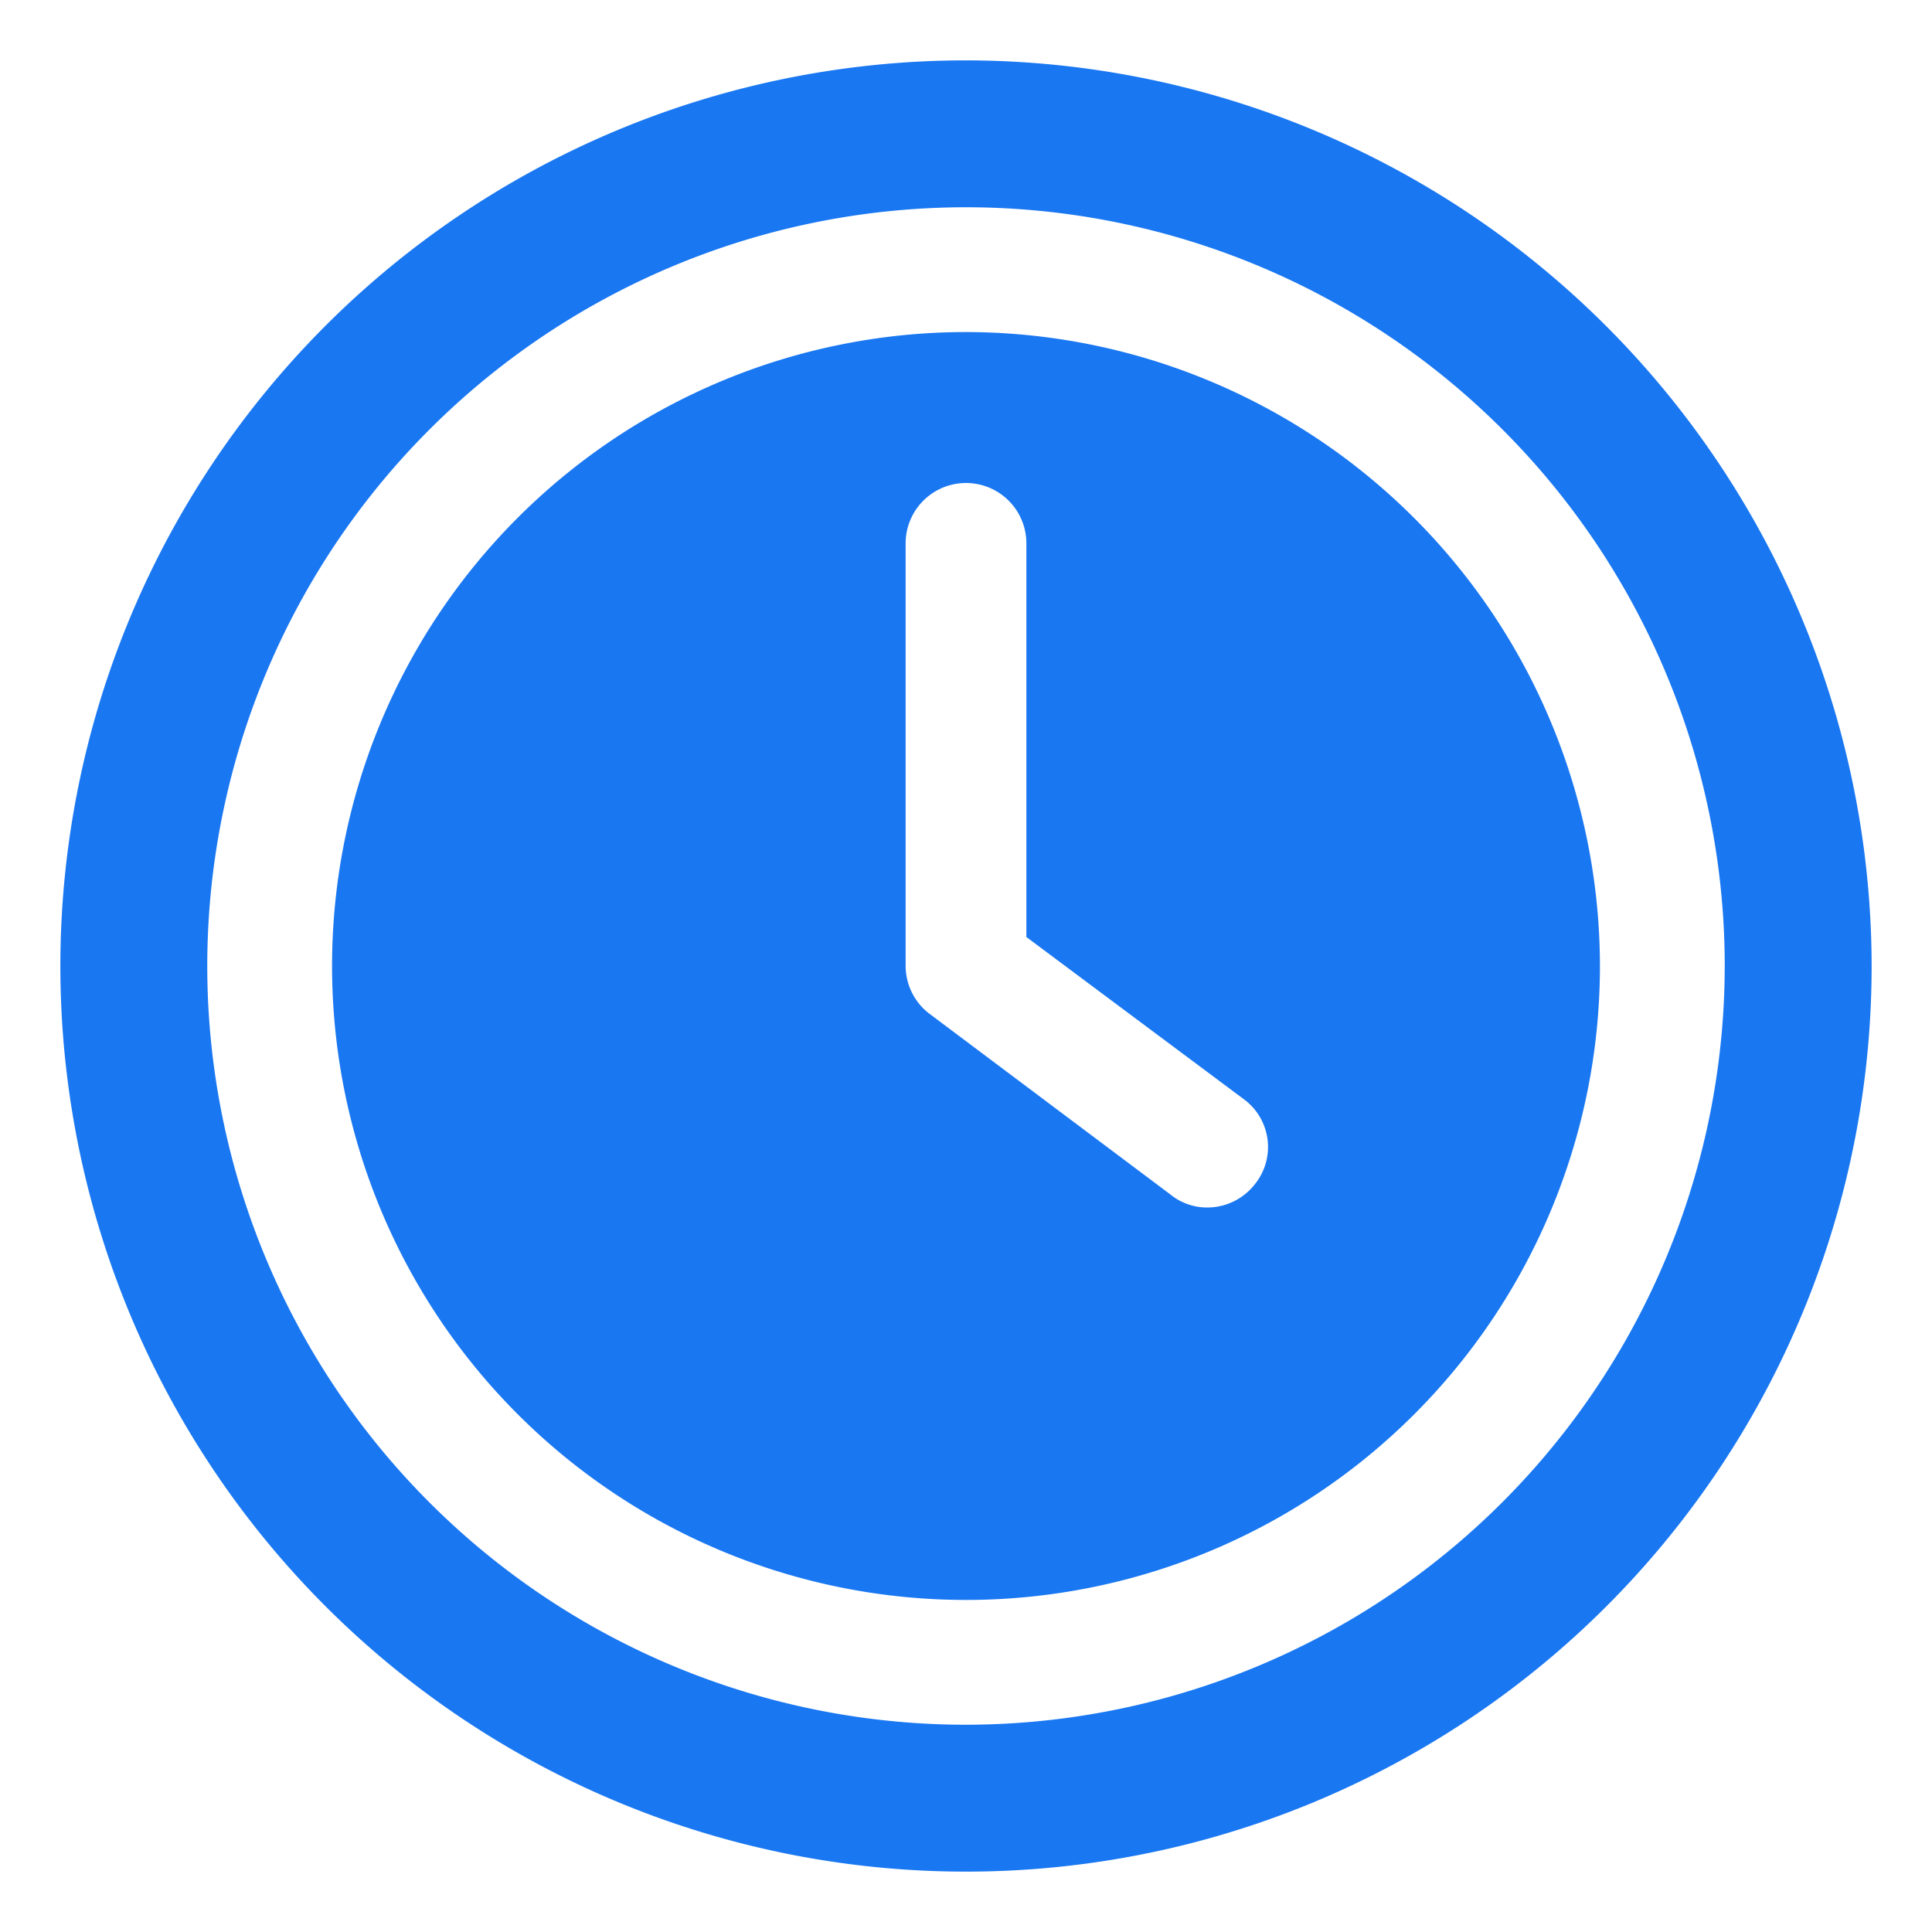
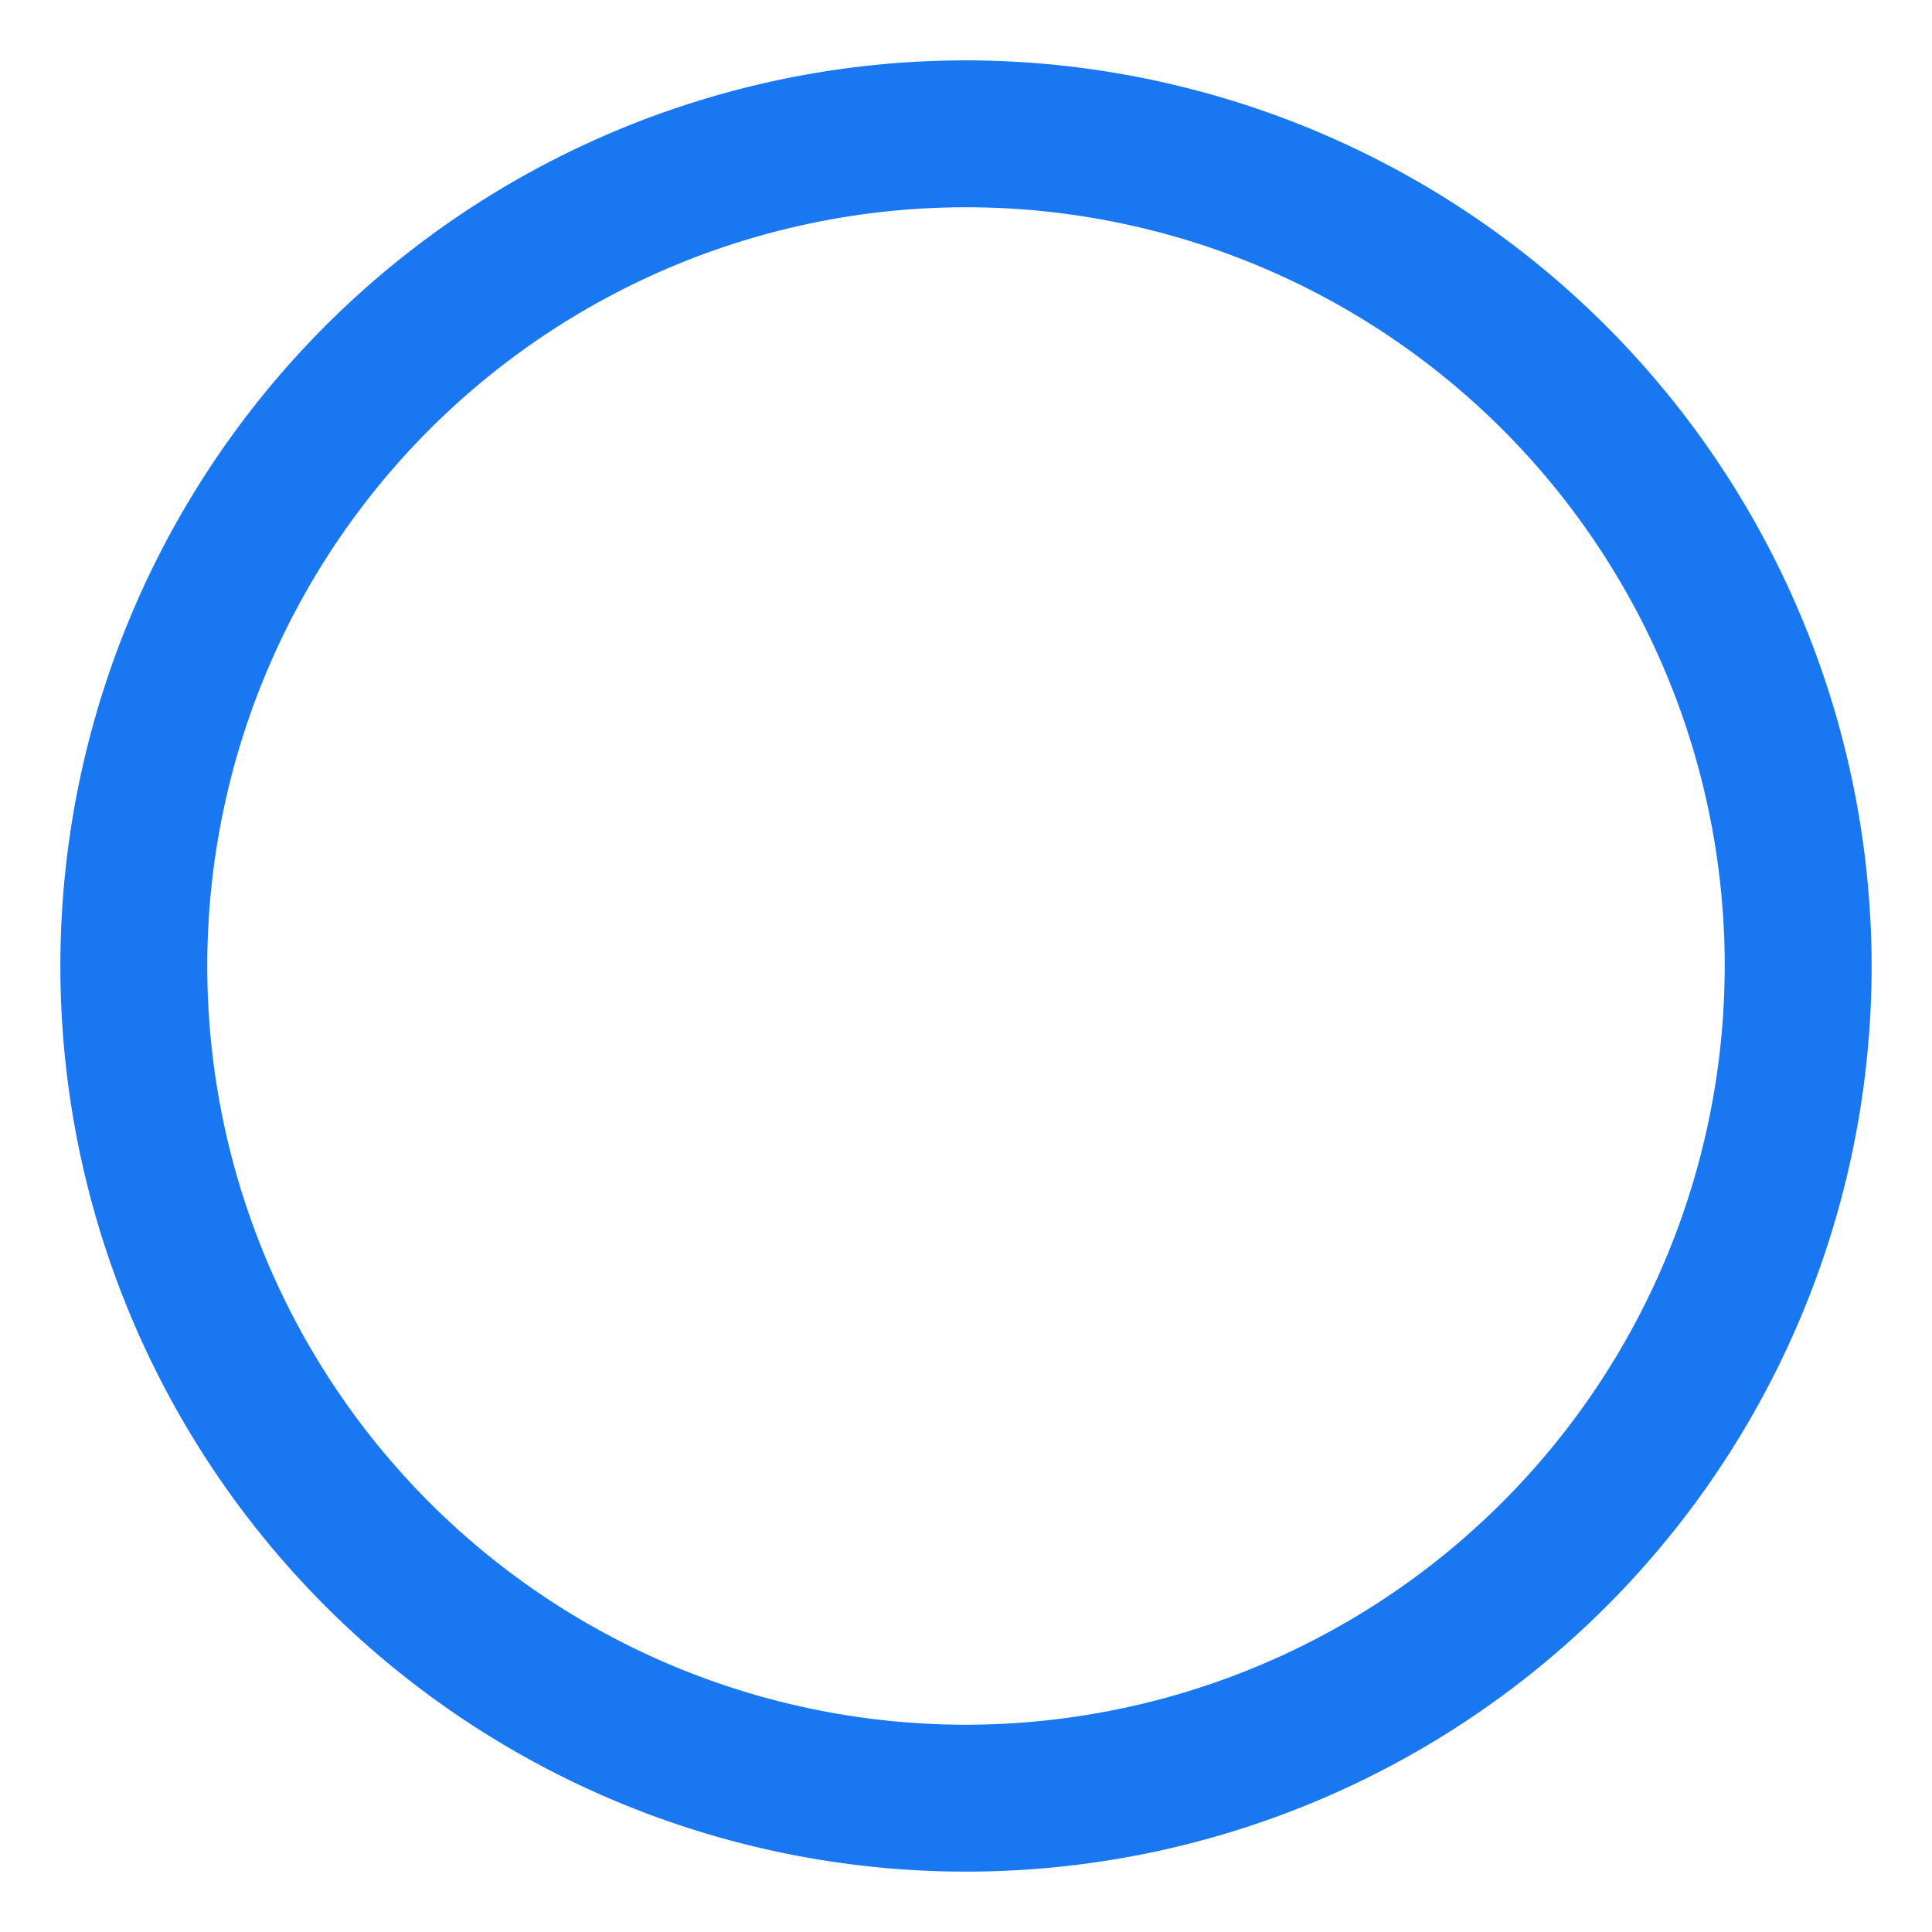
<svg xmlns="http://www.w3.org/2000/svg" version="1.1" width="512" height="512" x="0" y="0" viewBox="0 0 32 32" style="enable-background:new 0 0 512 512" xml:space="preserve" class="">
  <g>
    <g data-name="Layer 2">
-       <path d="M16 5.5A10.5 10.5 0 1 0 26.5 16 10.511 10.511 0 0 0 16 5.5zm4.78 14.12A.999.999 0 0 1 20 20a.962.962 0 0 1-.62-.22l-4-3A1 1 0 0 1 15 16V9a1 1 0 0 1 2 0v6.52l3.62 2.7a.982.982 0 0 1 .16 1.4z" fill="#1977f2" opacity="1" data-original="#000000" />
      <path d="M16 1a15 15 0 1 0 15 15A15.018 15.018 0 0 0 16 1zm0 27.567A12.567 12.567 0 1 1 28.567 16 12.579 12.579 0 0 1 16 28.567z" fill="#1977f2" opacity="1" data-original="#000000" />
    </g>
  </g>
</svg>